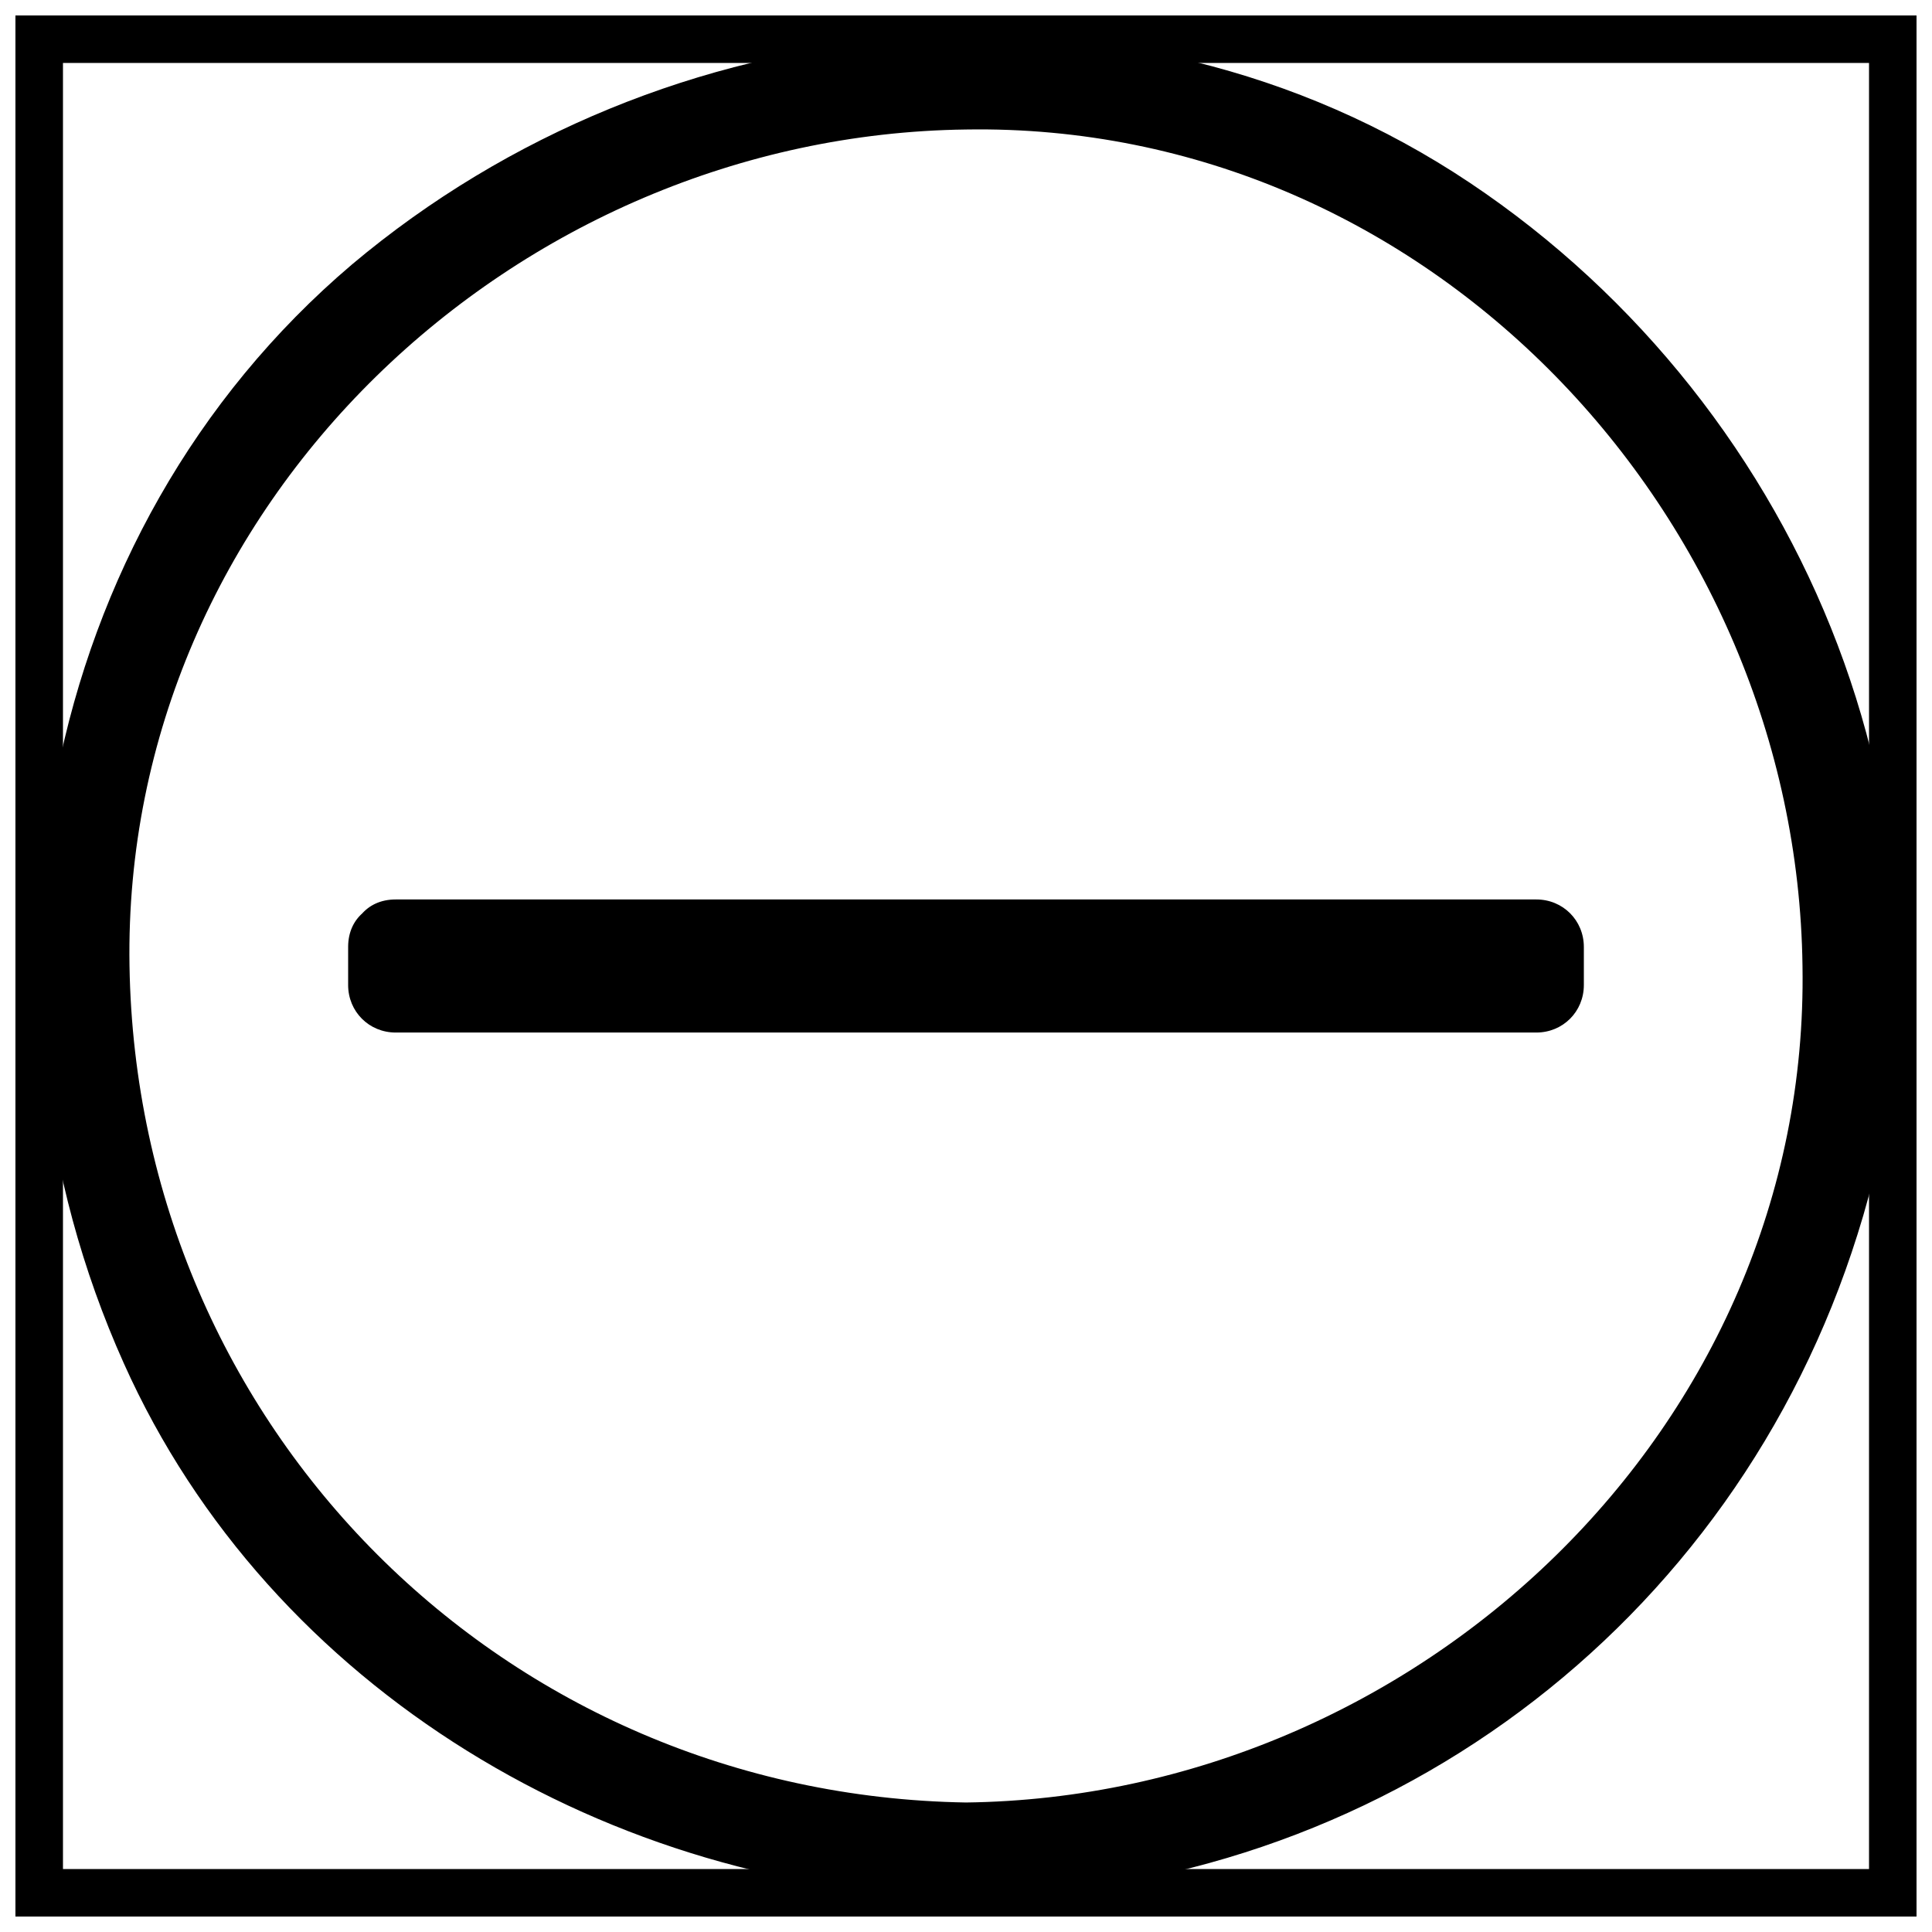
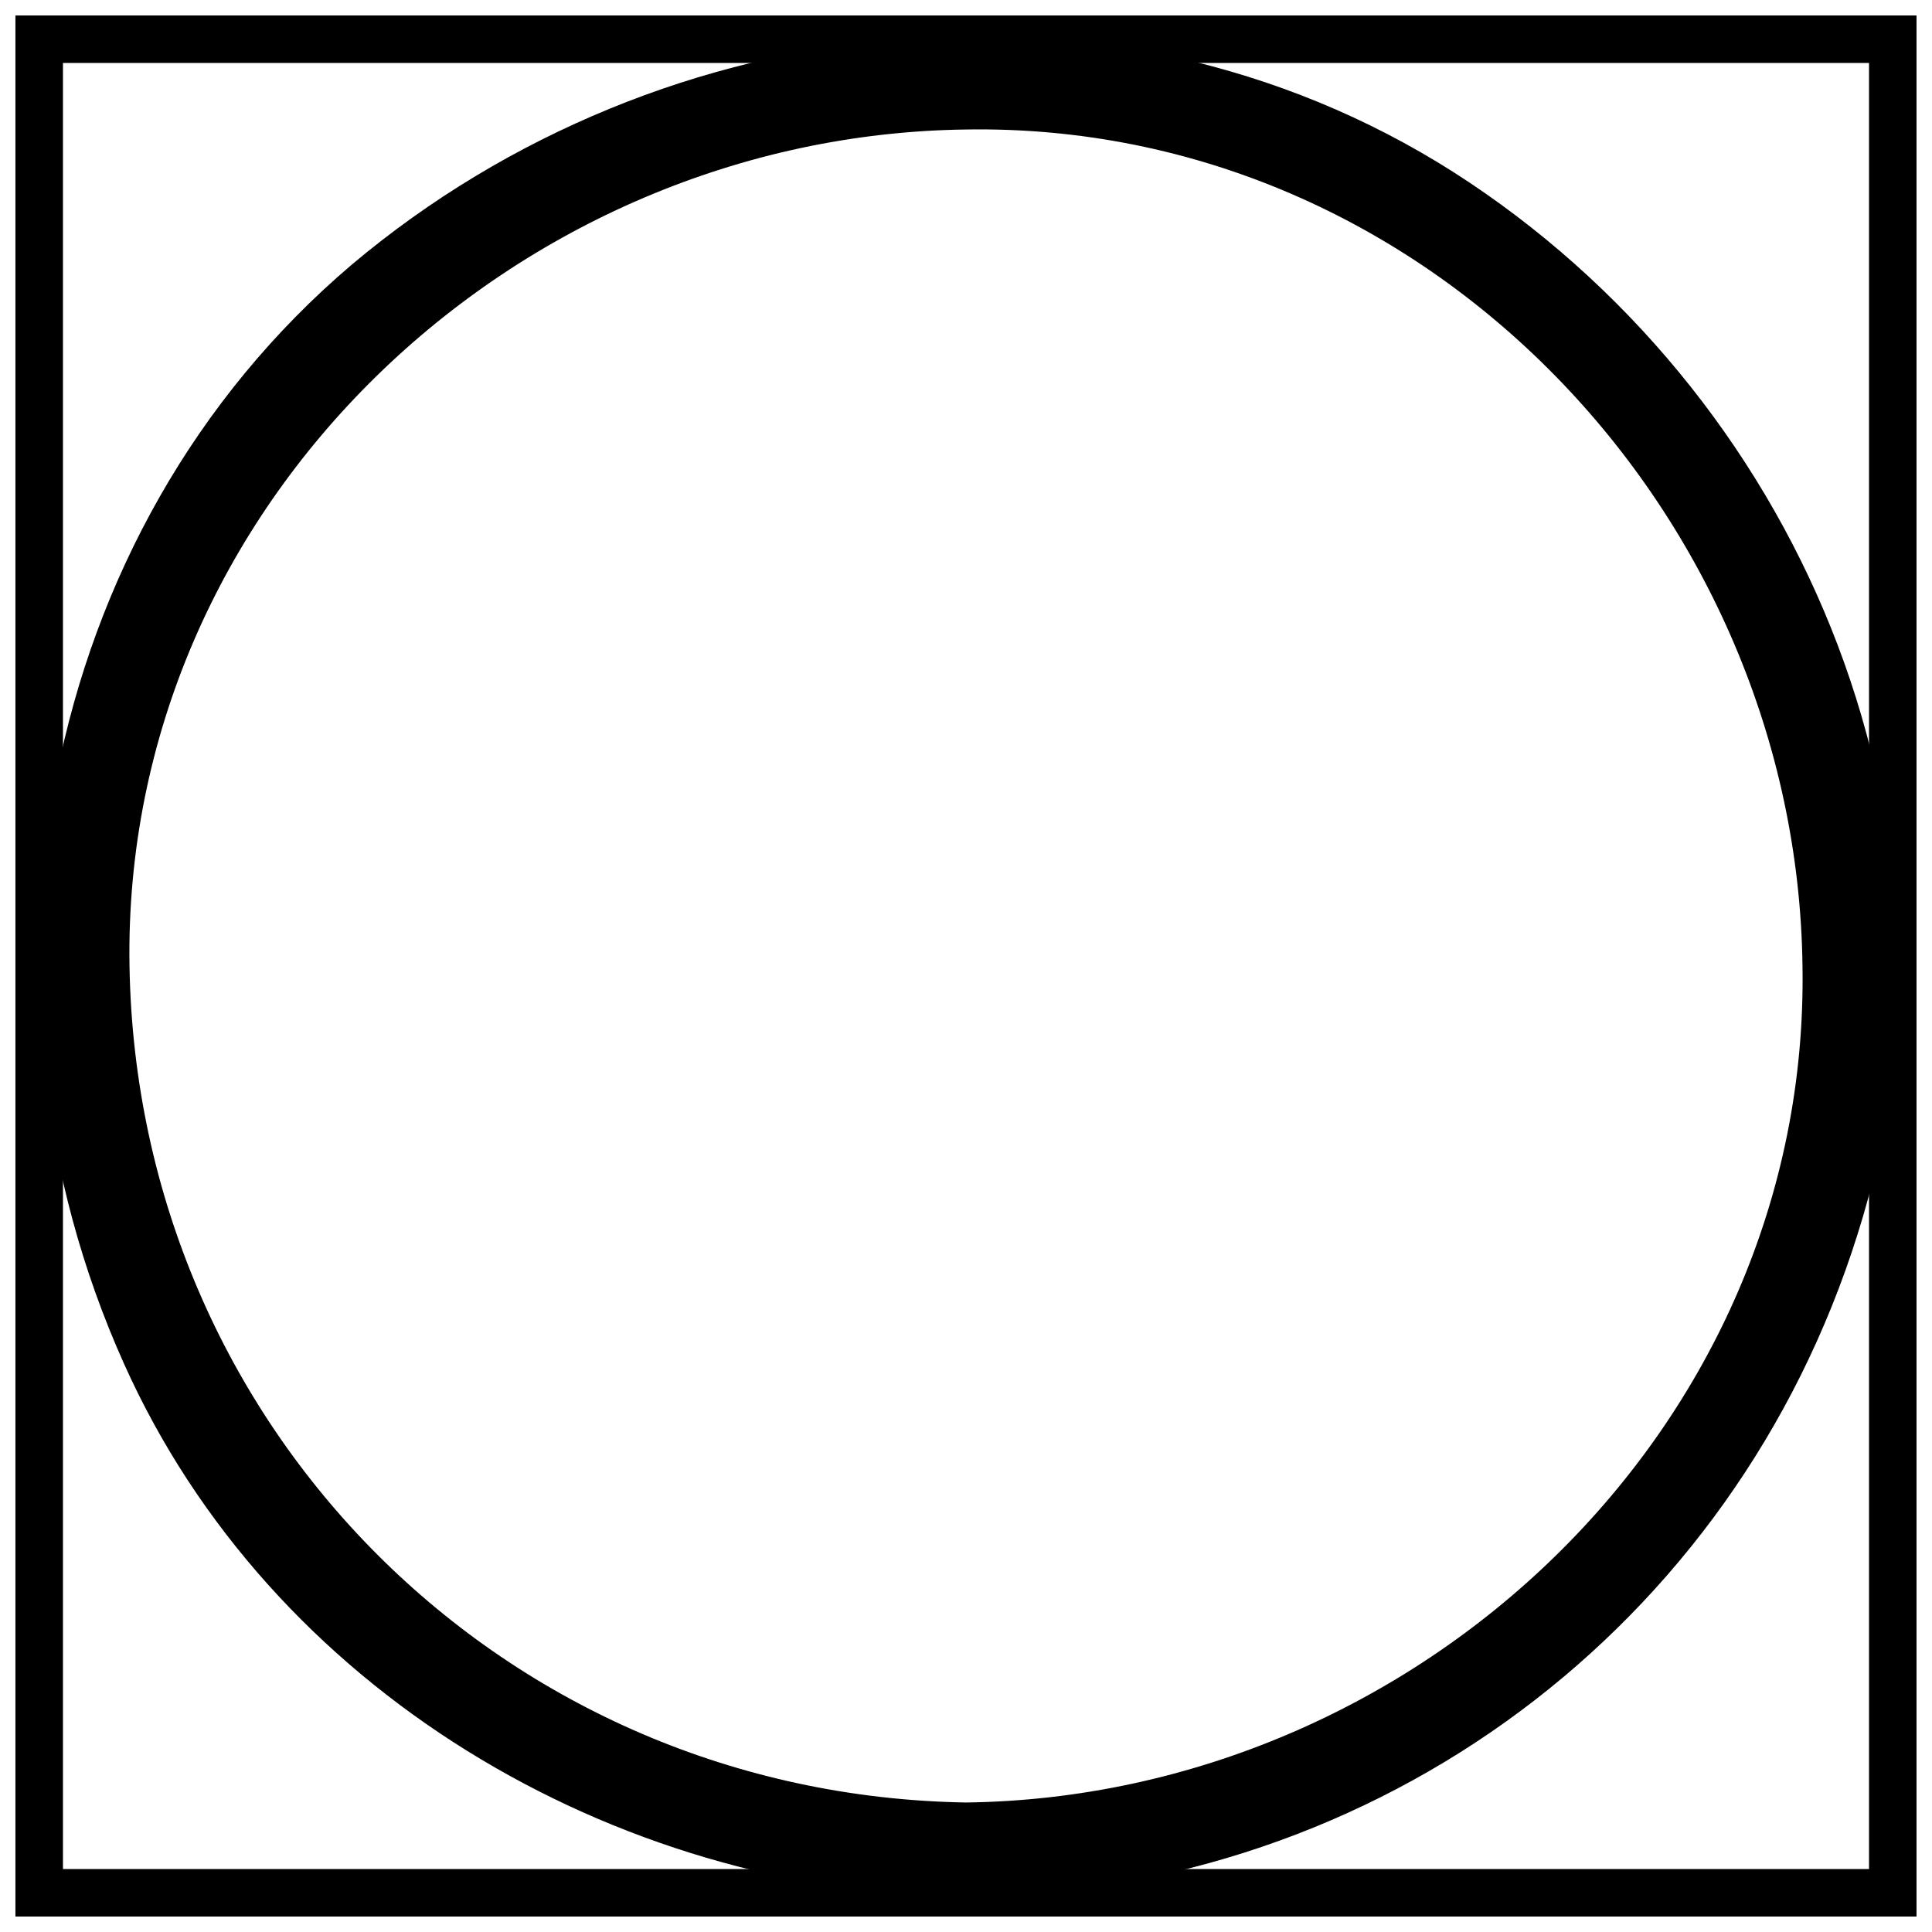
<svg xmlns="http://www.w3.org/2000/svg" width="800px" height="800px" version="1.1" viewBox="144 144 512 512">
  <defs>
    <clipPath id="a">
      <path d="m148.09 148.09h503.81v503.81h-503.81z" />
    </clipPath>
  </defs>
  <g clip-path="url(#a)">
    <path d="m135.5 148.09v503.81c0 7.055 5.543 12.594 12.594 12.594h503.81c7.055 0 12.594-5.543 12.594-12.594v-503.81c0-7.055-5.543-12.594-12.594-12.594h-503.81c-16.121 0-16.121 25.191 0 25.191h503.81l-12.594-12.594v503.81l12.594-12.594h-503.81l12.594 12.594v-503.81c0-16.629-25.188-16.629-25.188-0.004z" />
  </g>
  <path d="m400 621.68c-122.43-2.016-219.66-99.25-221.68-221.68-2.016-122.43 102.27-220.17 221.68-221.68 122.43-2.016 220.16 102.27 221.68 221.68 2.016 122.43-102.27 220.16-221.68 221.68-16.121 0-16.121 25.191 0 25.191 109.33-1.512 203.54-71.539 236.29-175.83 33.25-104.79-13.098-218.65-102.78-278.61-91.188-60.965-213.61-47.867-296.24 21.66-83.633 71.035-104.79 192.45-60.457 291.2 38.793 86.656 129.48 140.06 223.19 141.57 16.121 0 16.121-25.188 0-25.188z" />
-   <path d="m248.86 394.96h302.29v10.078h-302.29z" />
-   <path d="m236.26 394.96v10.078c0 7.055 5.543 12.594 12.594 12.594h302.29c7.055 0 12.594-5.543 12.594-12.594v-10.078c0-7.055-5.543-12.594-12.594-12.594h-302.29c-16.121 0-16.121 25.191 0 25.191h302.29l-12.594-12.594v10.078c4.031-4.031 8.566-8.566 12.594-12.594h-302.29l12.594 12.594v-10.078c0-16.125-25.188-16.125-25.188-0.004z" />
</svg>